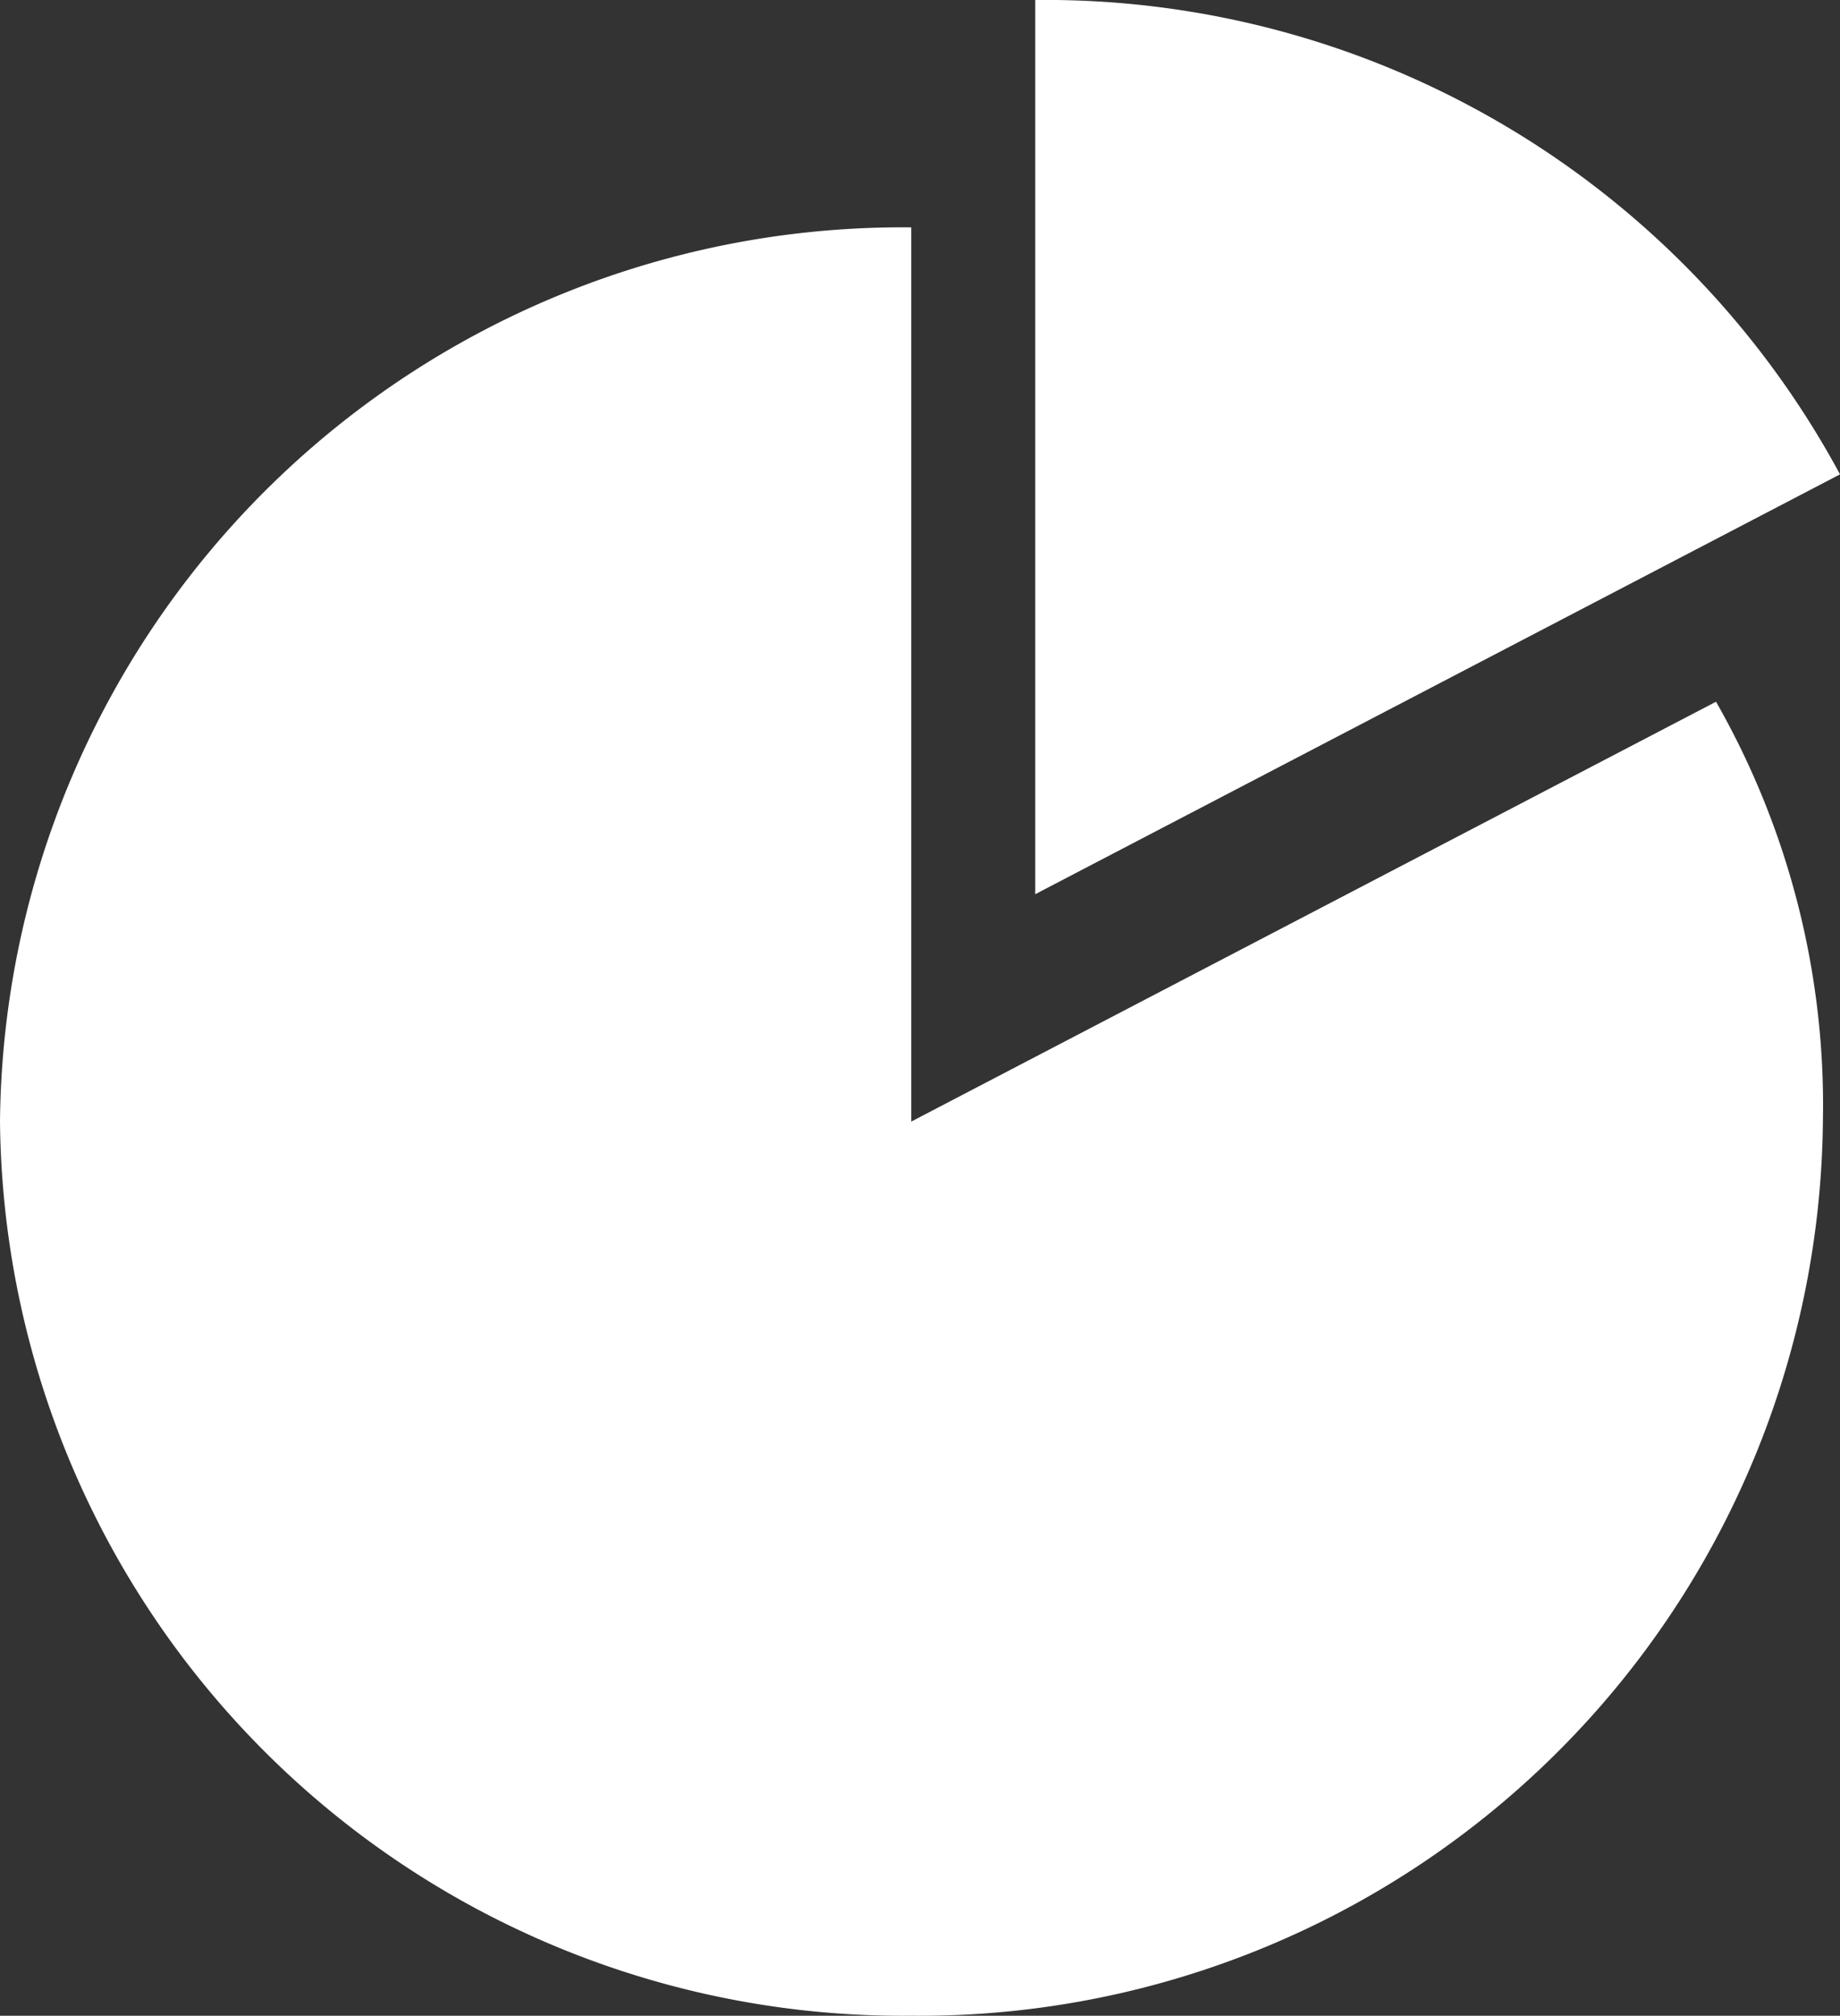
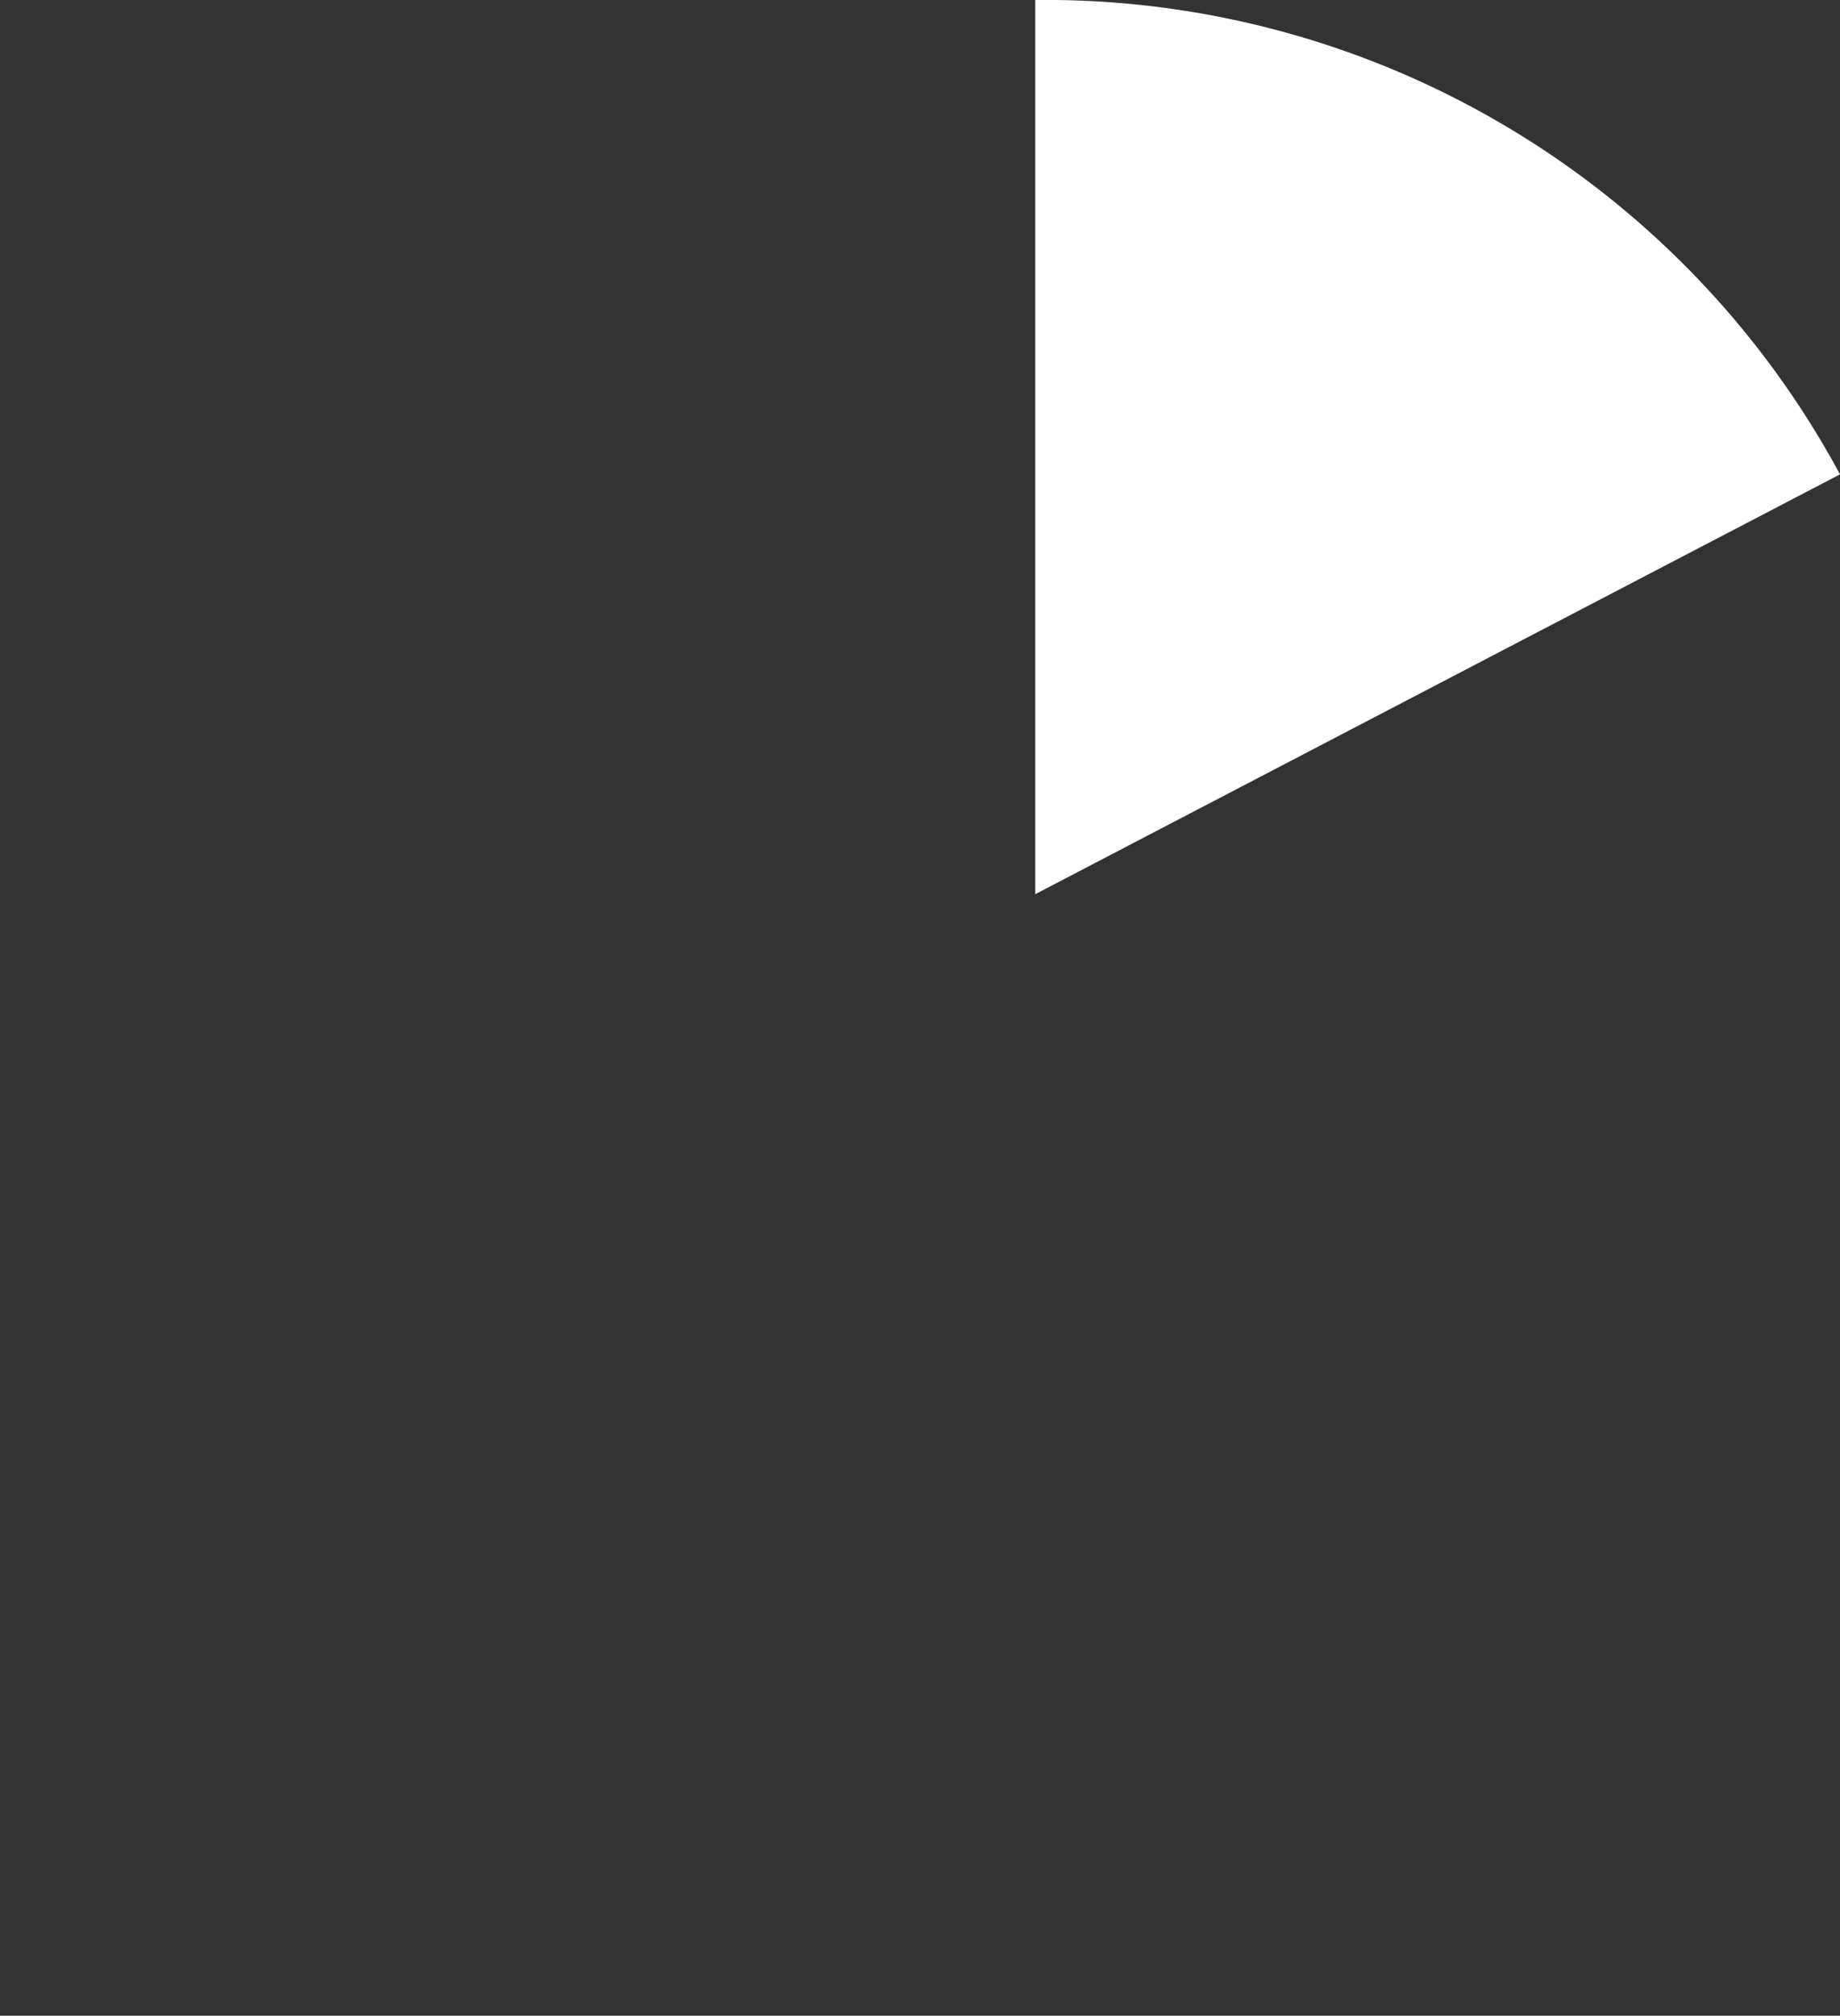
<svg xmlns="http://www.w3.org/2000/svg" viewBox="0 0 51.65 56.56">
  <rect x="0" y="0" width="51.65" height="56.56" fill="#333333" stroke="none" />
  <defs>
    <style>.cls-1{fill:#fff;}</style>
  </defs>
  <title>Element 5</title>
  <g id="Ebene_2" data-name="Ebene 2">
    <g id="Layout">
      <path class="cls-1" d="M29.06,25.09,51.65,13.31A25.34,25.34,0,0,0,29.06,0Z" />
-       <path class="cls-1" d="M25.58,31.47V6.38A25.33,25.33,0,0,0,0,31.47,25.34,25.34,0,0,0,25.58,56.56,25.35,25.35,0,0,0,51.17,31.47a22.85,22.85,0,0,0-3-11.78Z" />
    </g>
  </g>
</svg>